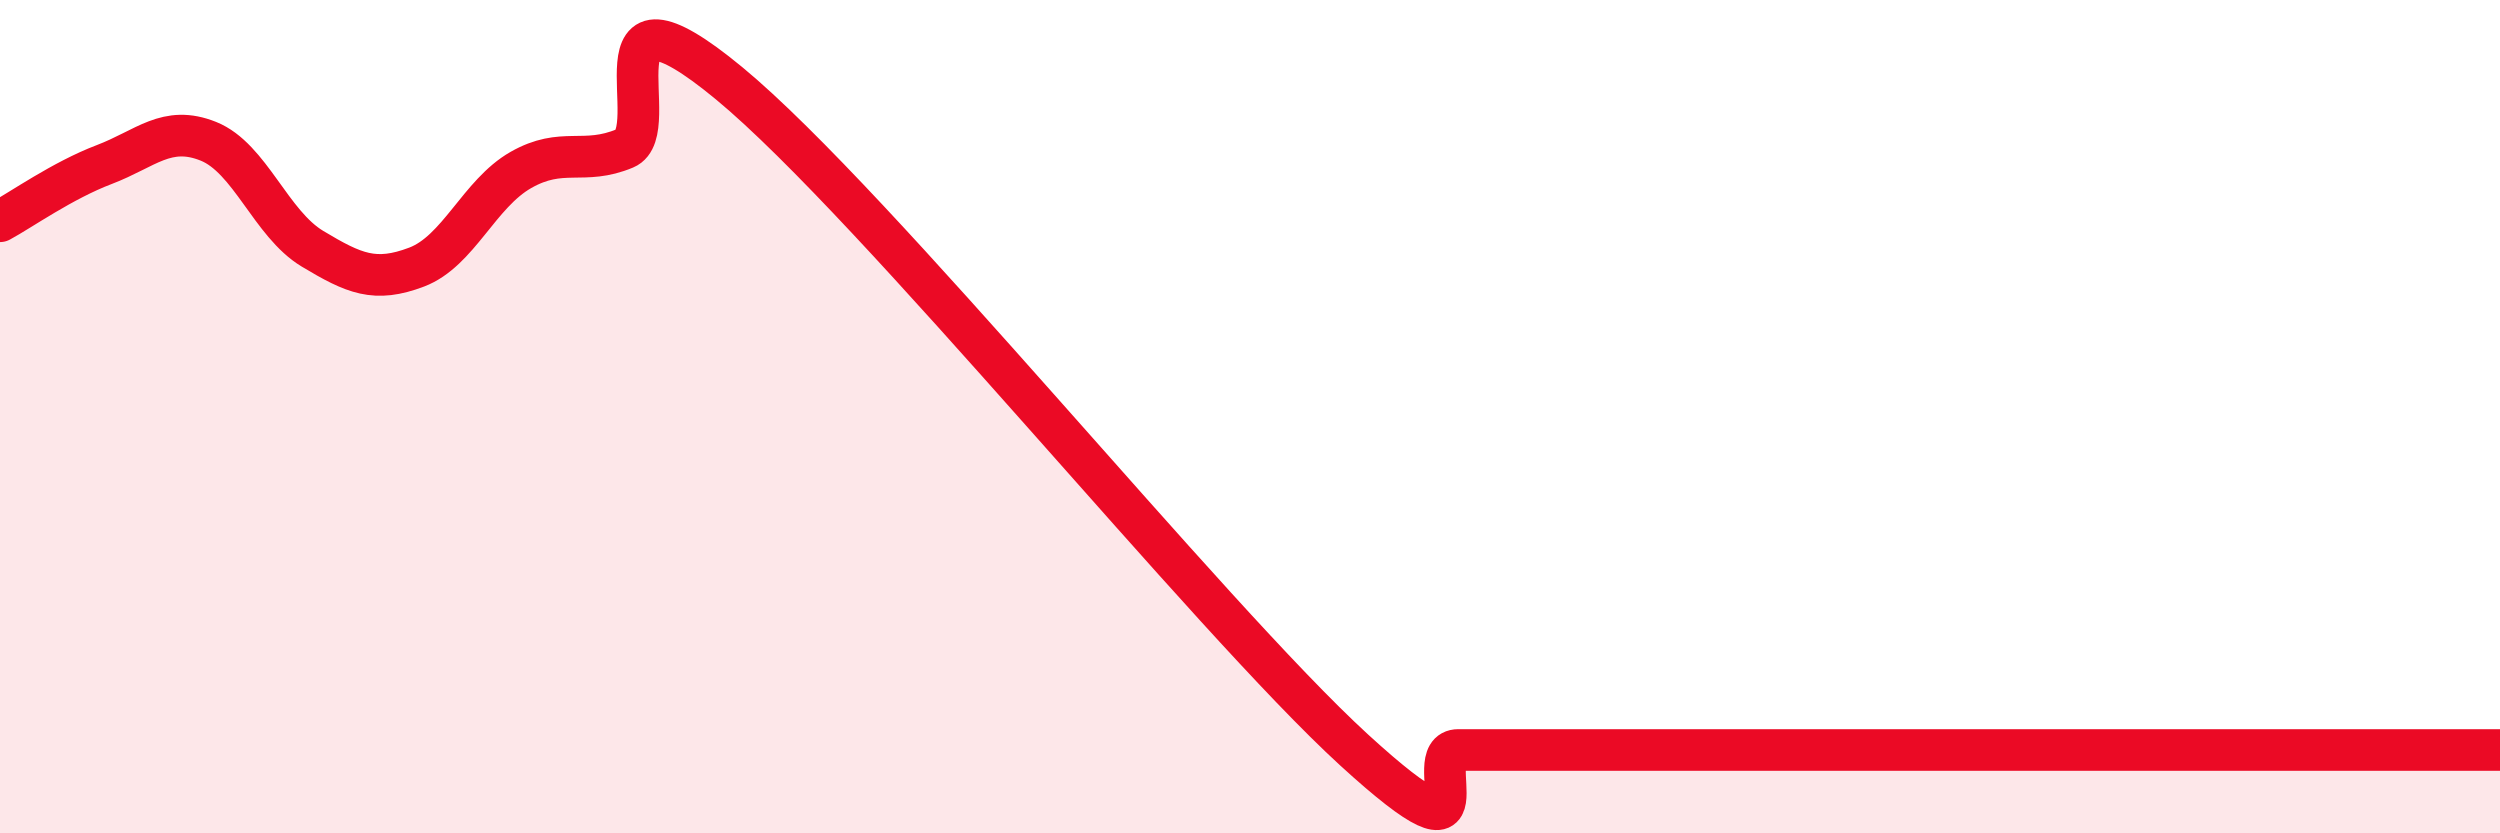
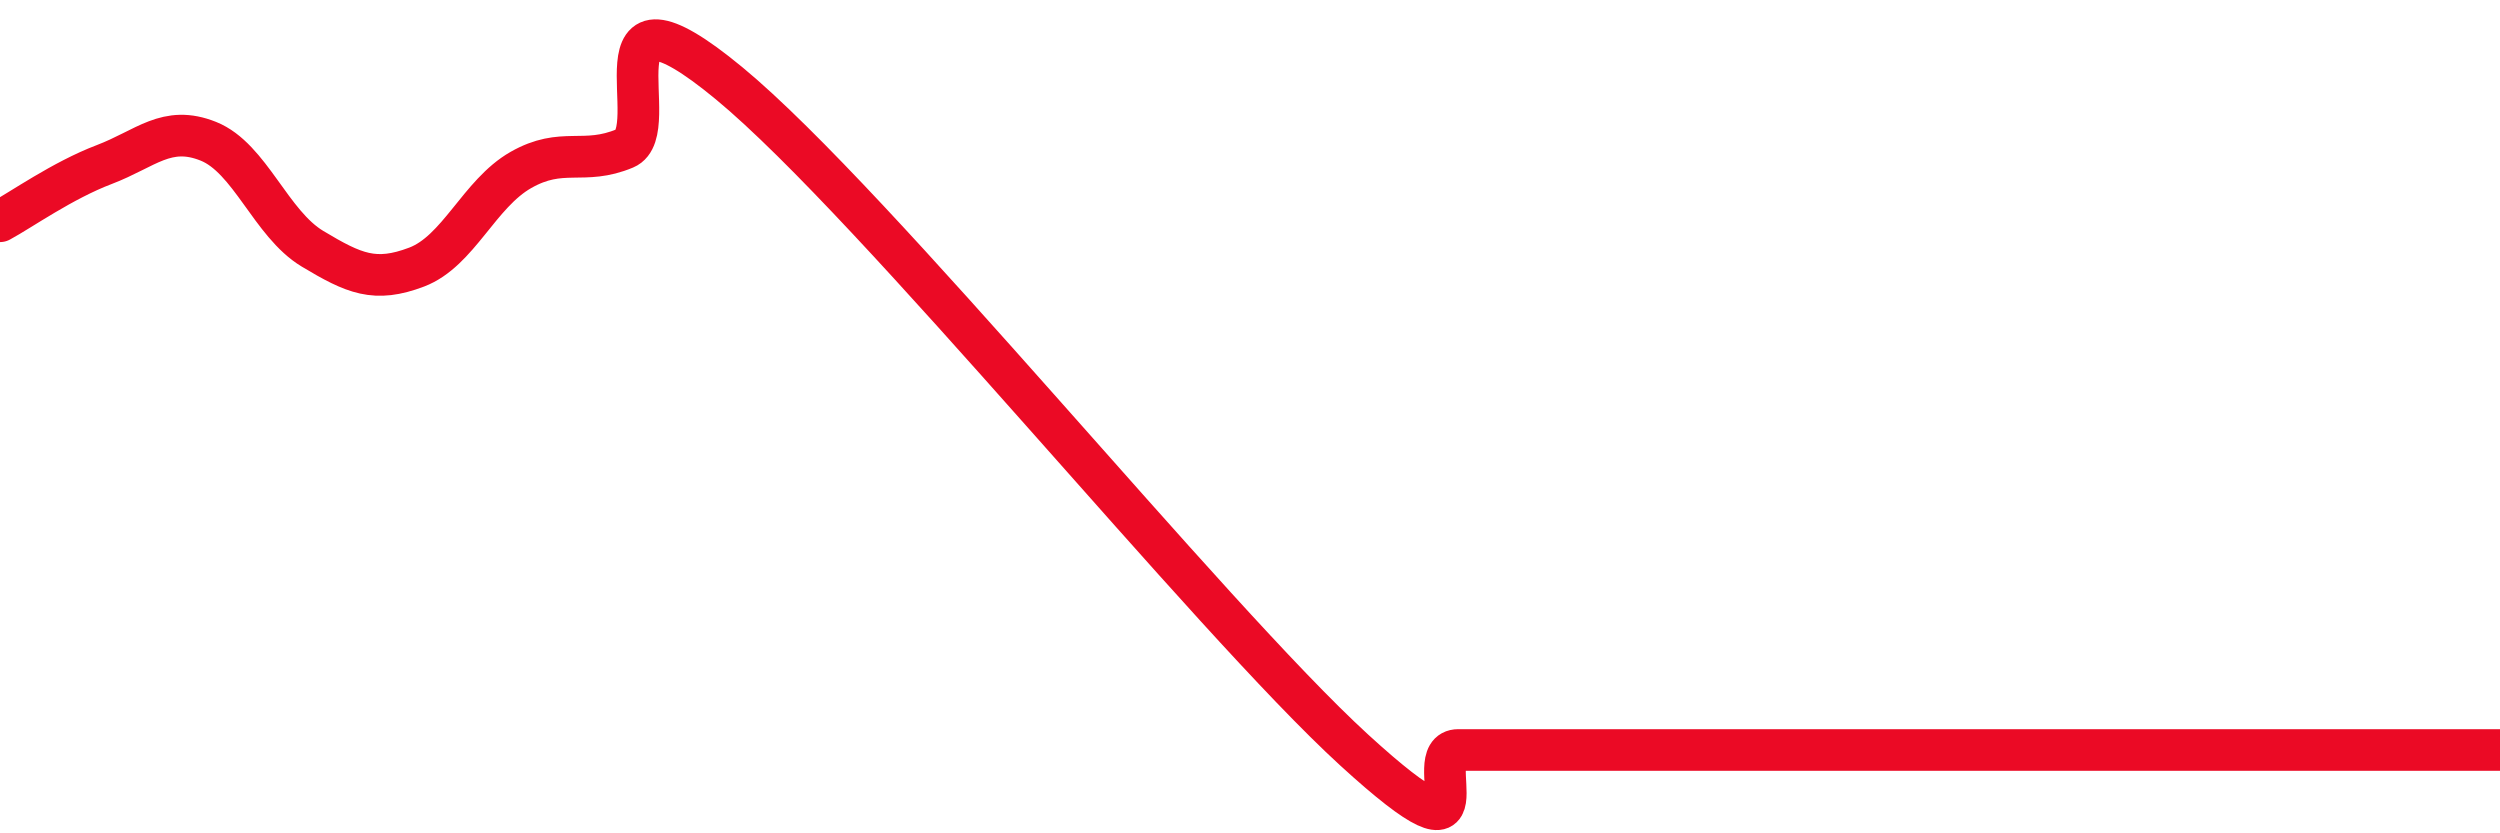
<svg xmlns="http://www.w3.org/2000/svg" width="60" height="20" viewBox="0 0 60 20">
-   <path d="M 0,5.31 C 0.5,5.04 1.5,4.33 2.5,3.95 C 3.5,3.57 4,2.99 5,3.39 C 6,3.79 6.5,5.37 7.5,5.97 C 8.5,6.57 9,6.79 10,6.41 C 11,6.03 11.5,4.65 12.5,4.08 C 13.5,3.51 14,3.98 15,3.56 C 16,3.14 14,-0.89 17.5,2 C 21,4.89 29,14.8 32.5,18 C 36,21.2 34,18 35,18 C 36,18 36.5,18 37.5,18 C 38.5,18 39,18 40,18 C 41,18 41.5,18 42.5,18 C 43.5,18 44,18 45,18 C 46,18 46.5,18 47.5,18 C 48.5,18 49,18 50,18 C 51,18 51.5,18 52.5,18 C 53.5,18 53.5,18 55,18 C 56.5,18 59,18 60,18L60 20L0 20Z" fill="#EB0A25" opacity="0.1" stroke-linecap="round" stroke-linejoin="round" />
  <path d="M 0,5.31 C 0.5,5.04 1.5,4.33 2.5,3.95 C 3.5,3.57 4,2.99 5,3.39 C 6,3.79 6.5,5.37 7.5,5.97 C 8.5,6.57 9,6.79 10,6.41 C 11,6.03 11.5,4.65 12.5,4.08 C 13.5,3.51 14,3.98 15,3.56 C 16,3.14 14,-0.89 17.5,2 C 21,4.89 29,14.8 32.5,18 C 36,21.2 34,18 35,18 C 36,18 36.5,18 37.5,18 C 38.5,18 39,18 40,18 C 41,18 41.5,18 42.5,18 C 43.5,18 44,18 45,18 C 46,18 46.5,18 47.5,18 C 48.5,18 49,18 50,18 C 51,18 51.5,18 52.5,18 C 53.5,18 53.5,18 55,18 C 56.5,18 59,18 60,18" stroke="#EB0A25" stroke-width="1" fill="none" stroke-linecap="round" stroke-linejoin="round" />
</svg>